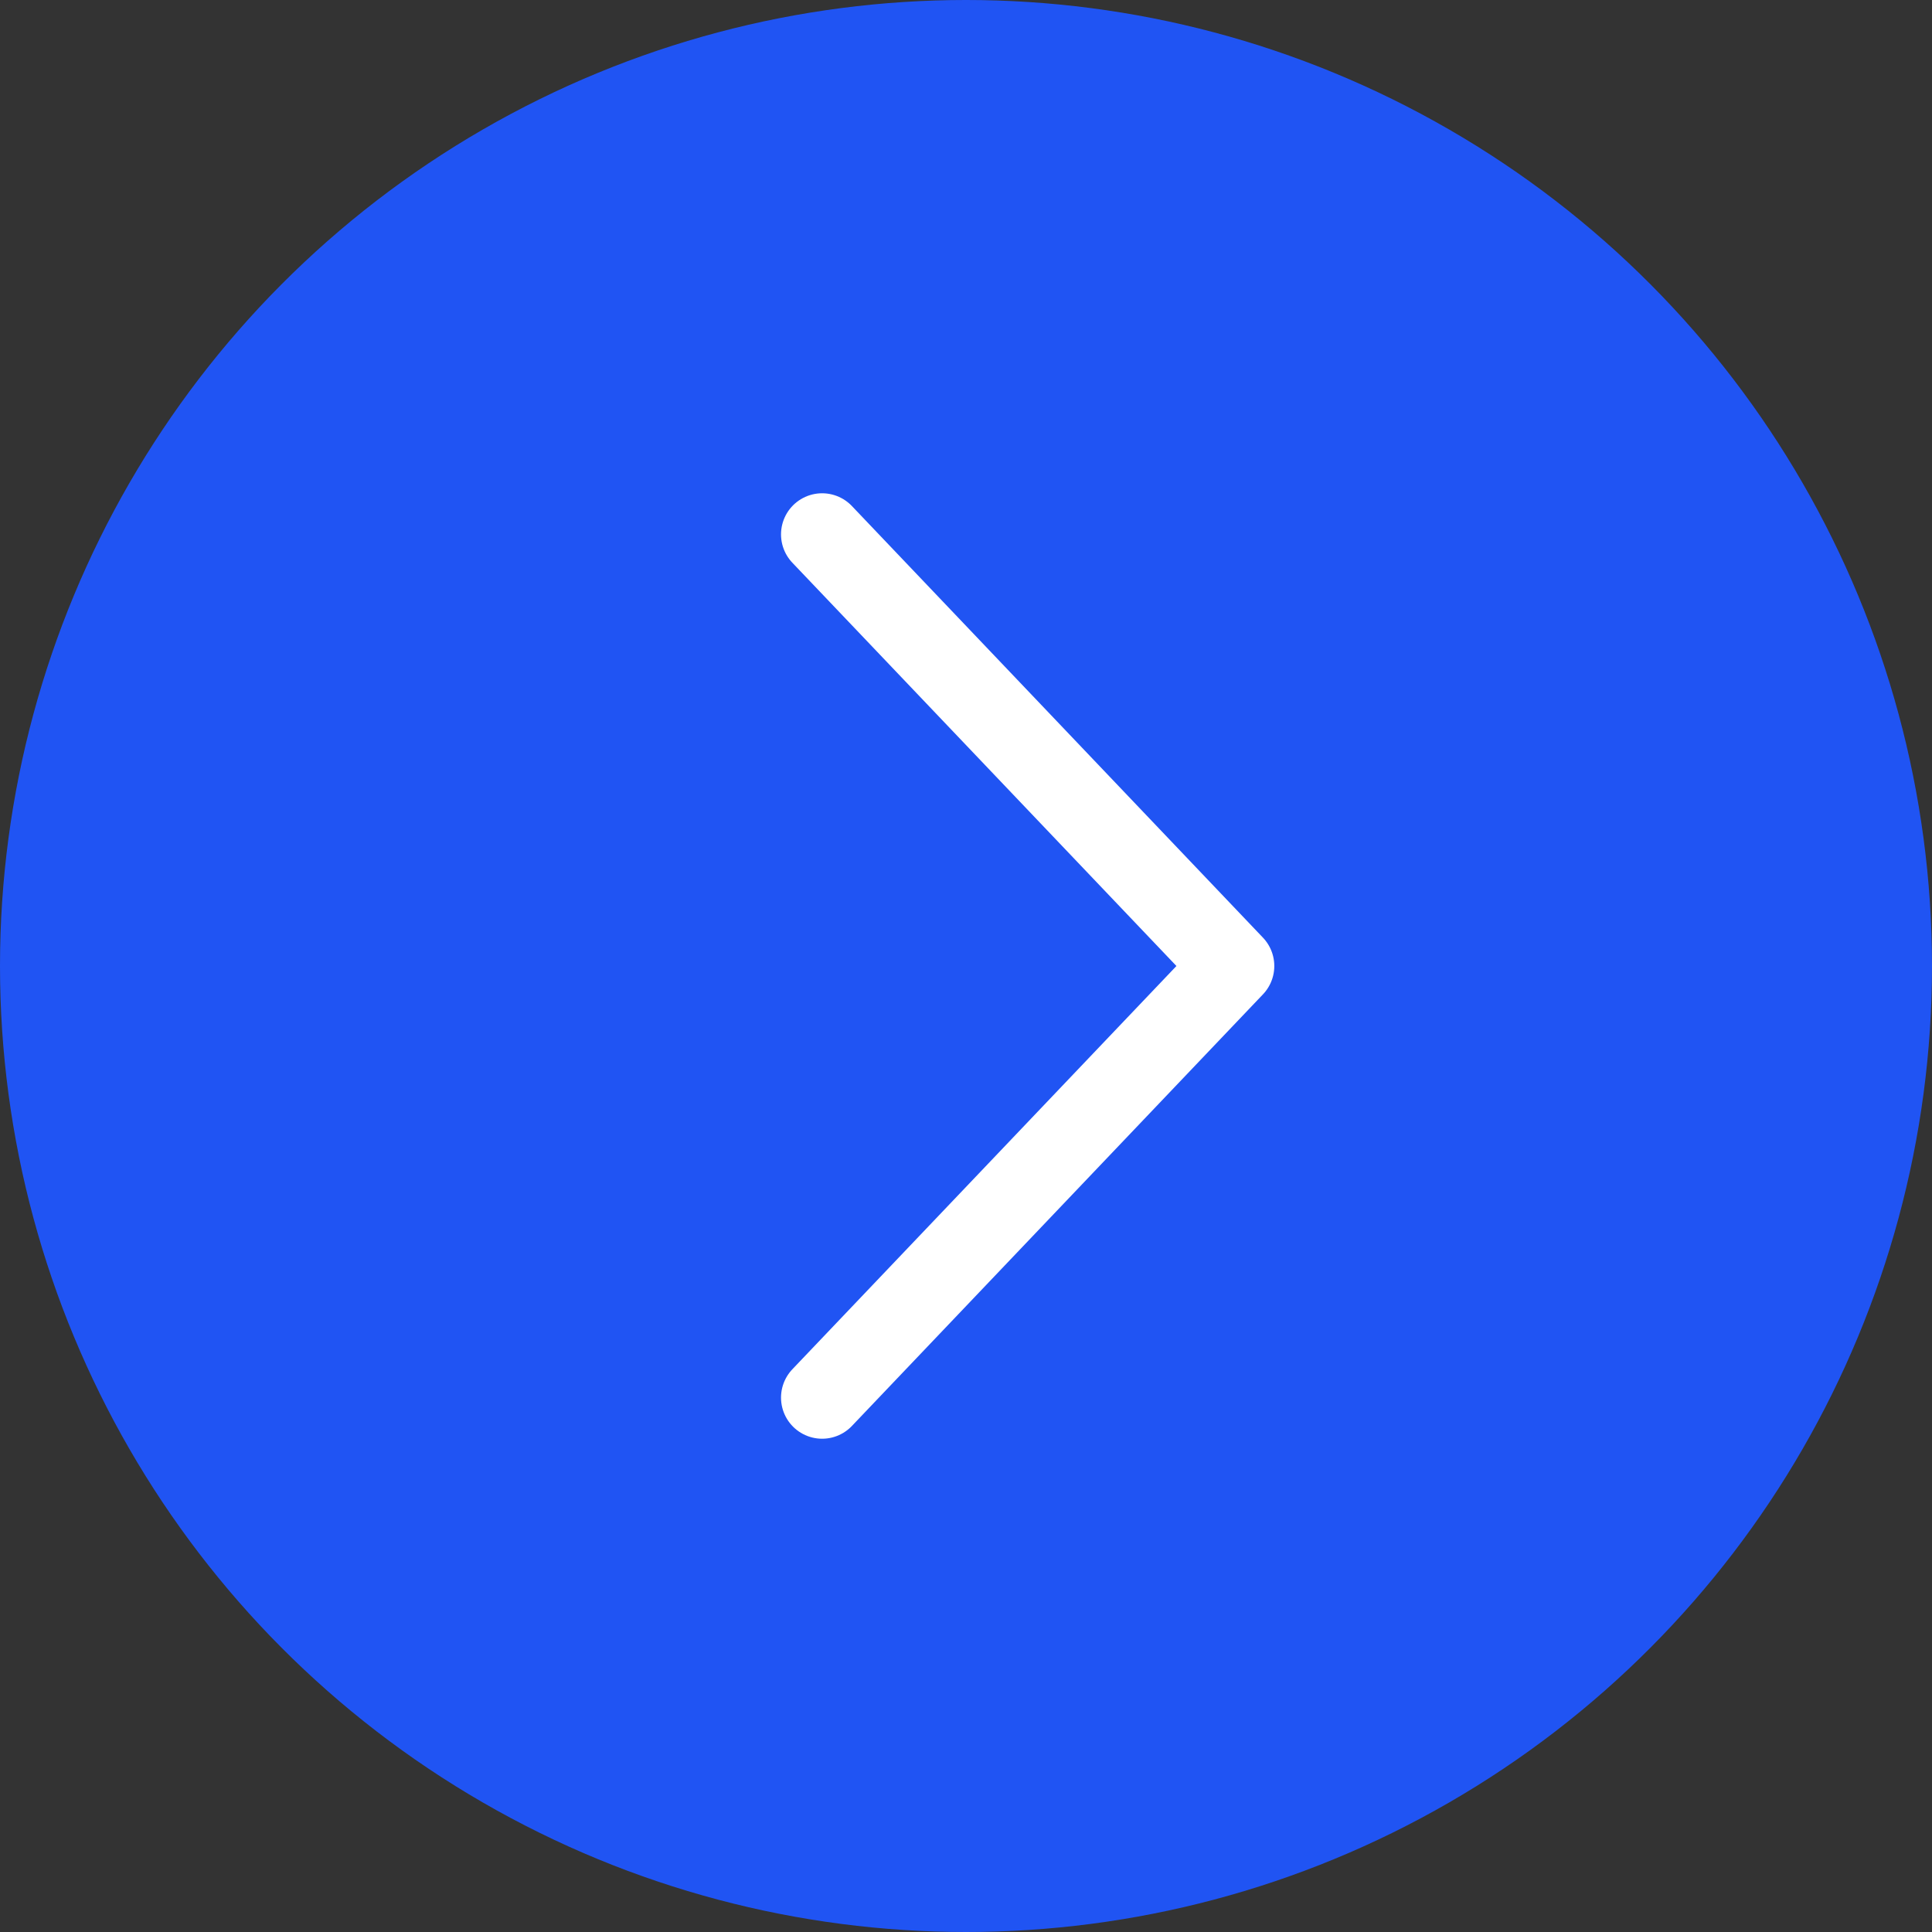
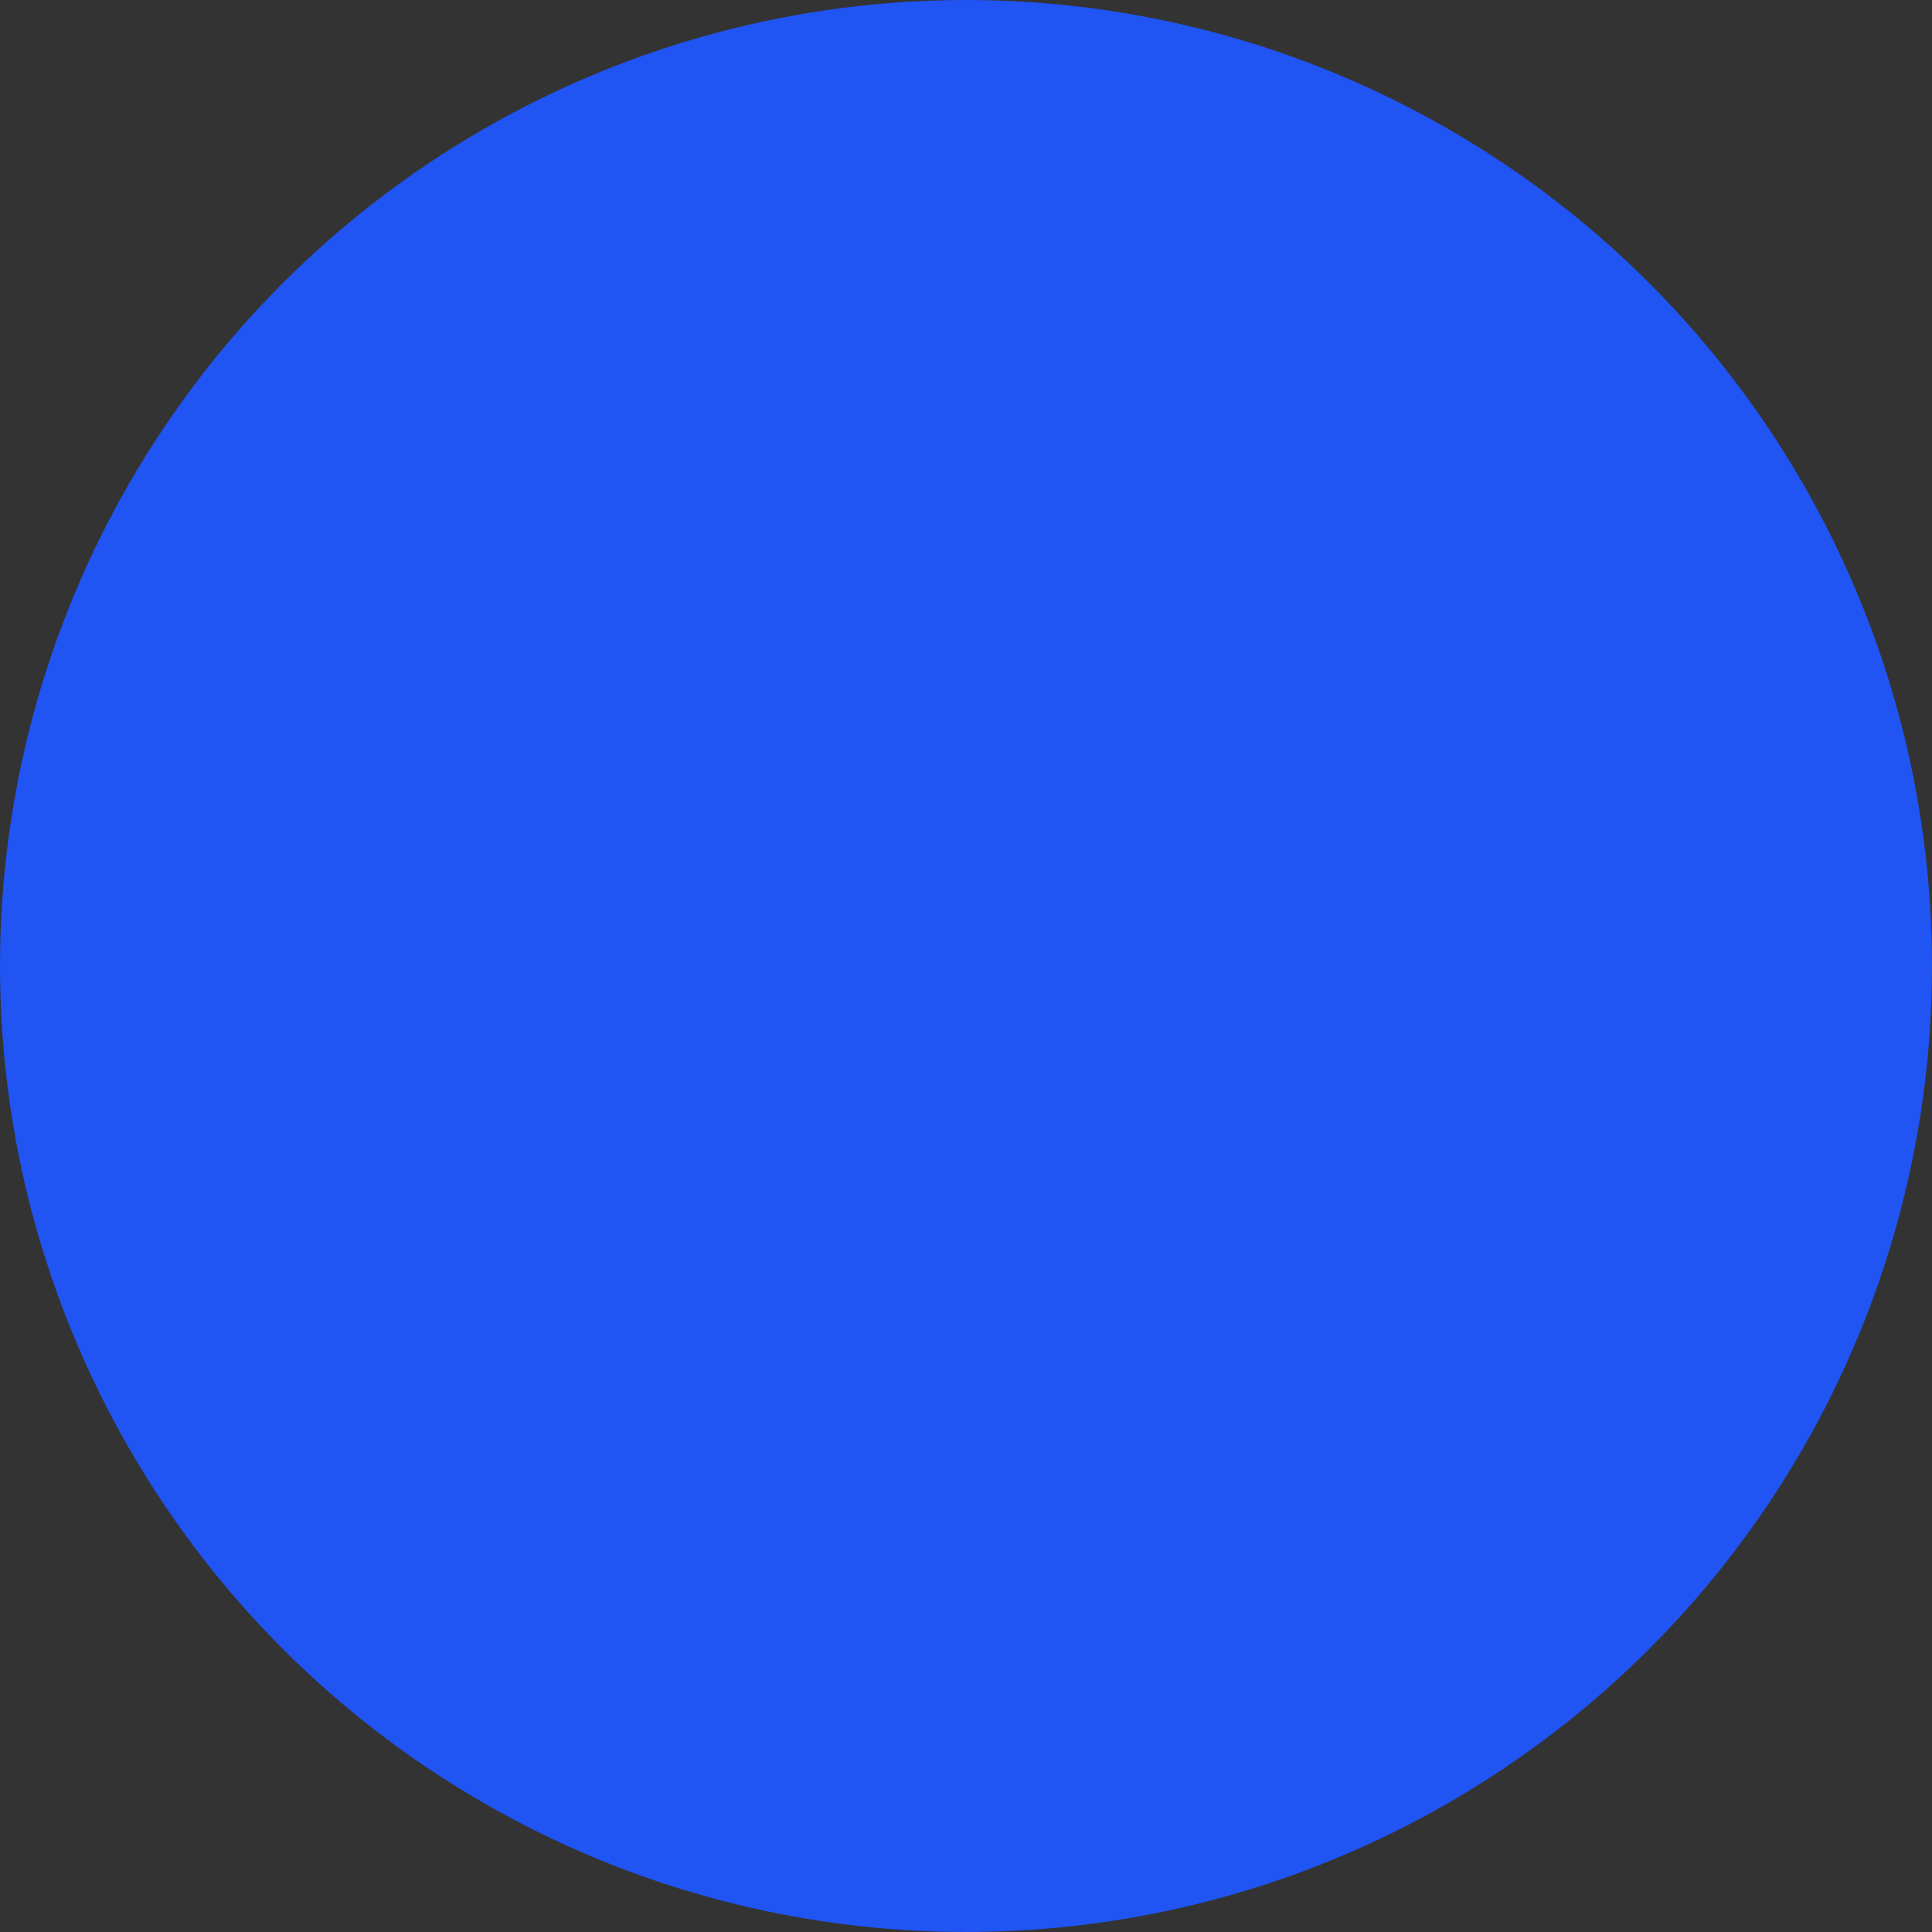
<svg xmlns="http://www.w3.org/2000/svg" width="47" height="47" viewBox="0 0 47 47" fill="none">
  <rect x="0" y="0" width="47" height="47" fill="#333333" stroke="none" />
  <circle cx="23.5" cy="23.5" r="23.5" fill="#2054F3" />
-   <path d="M20 13L30 23.5L20 34" stroke="white" stroke-width="2" stroke-linecap="round" stroke-linejoin="round" />
</svg>